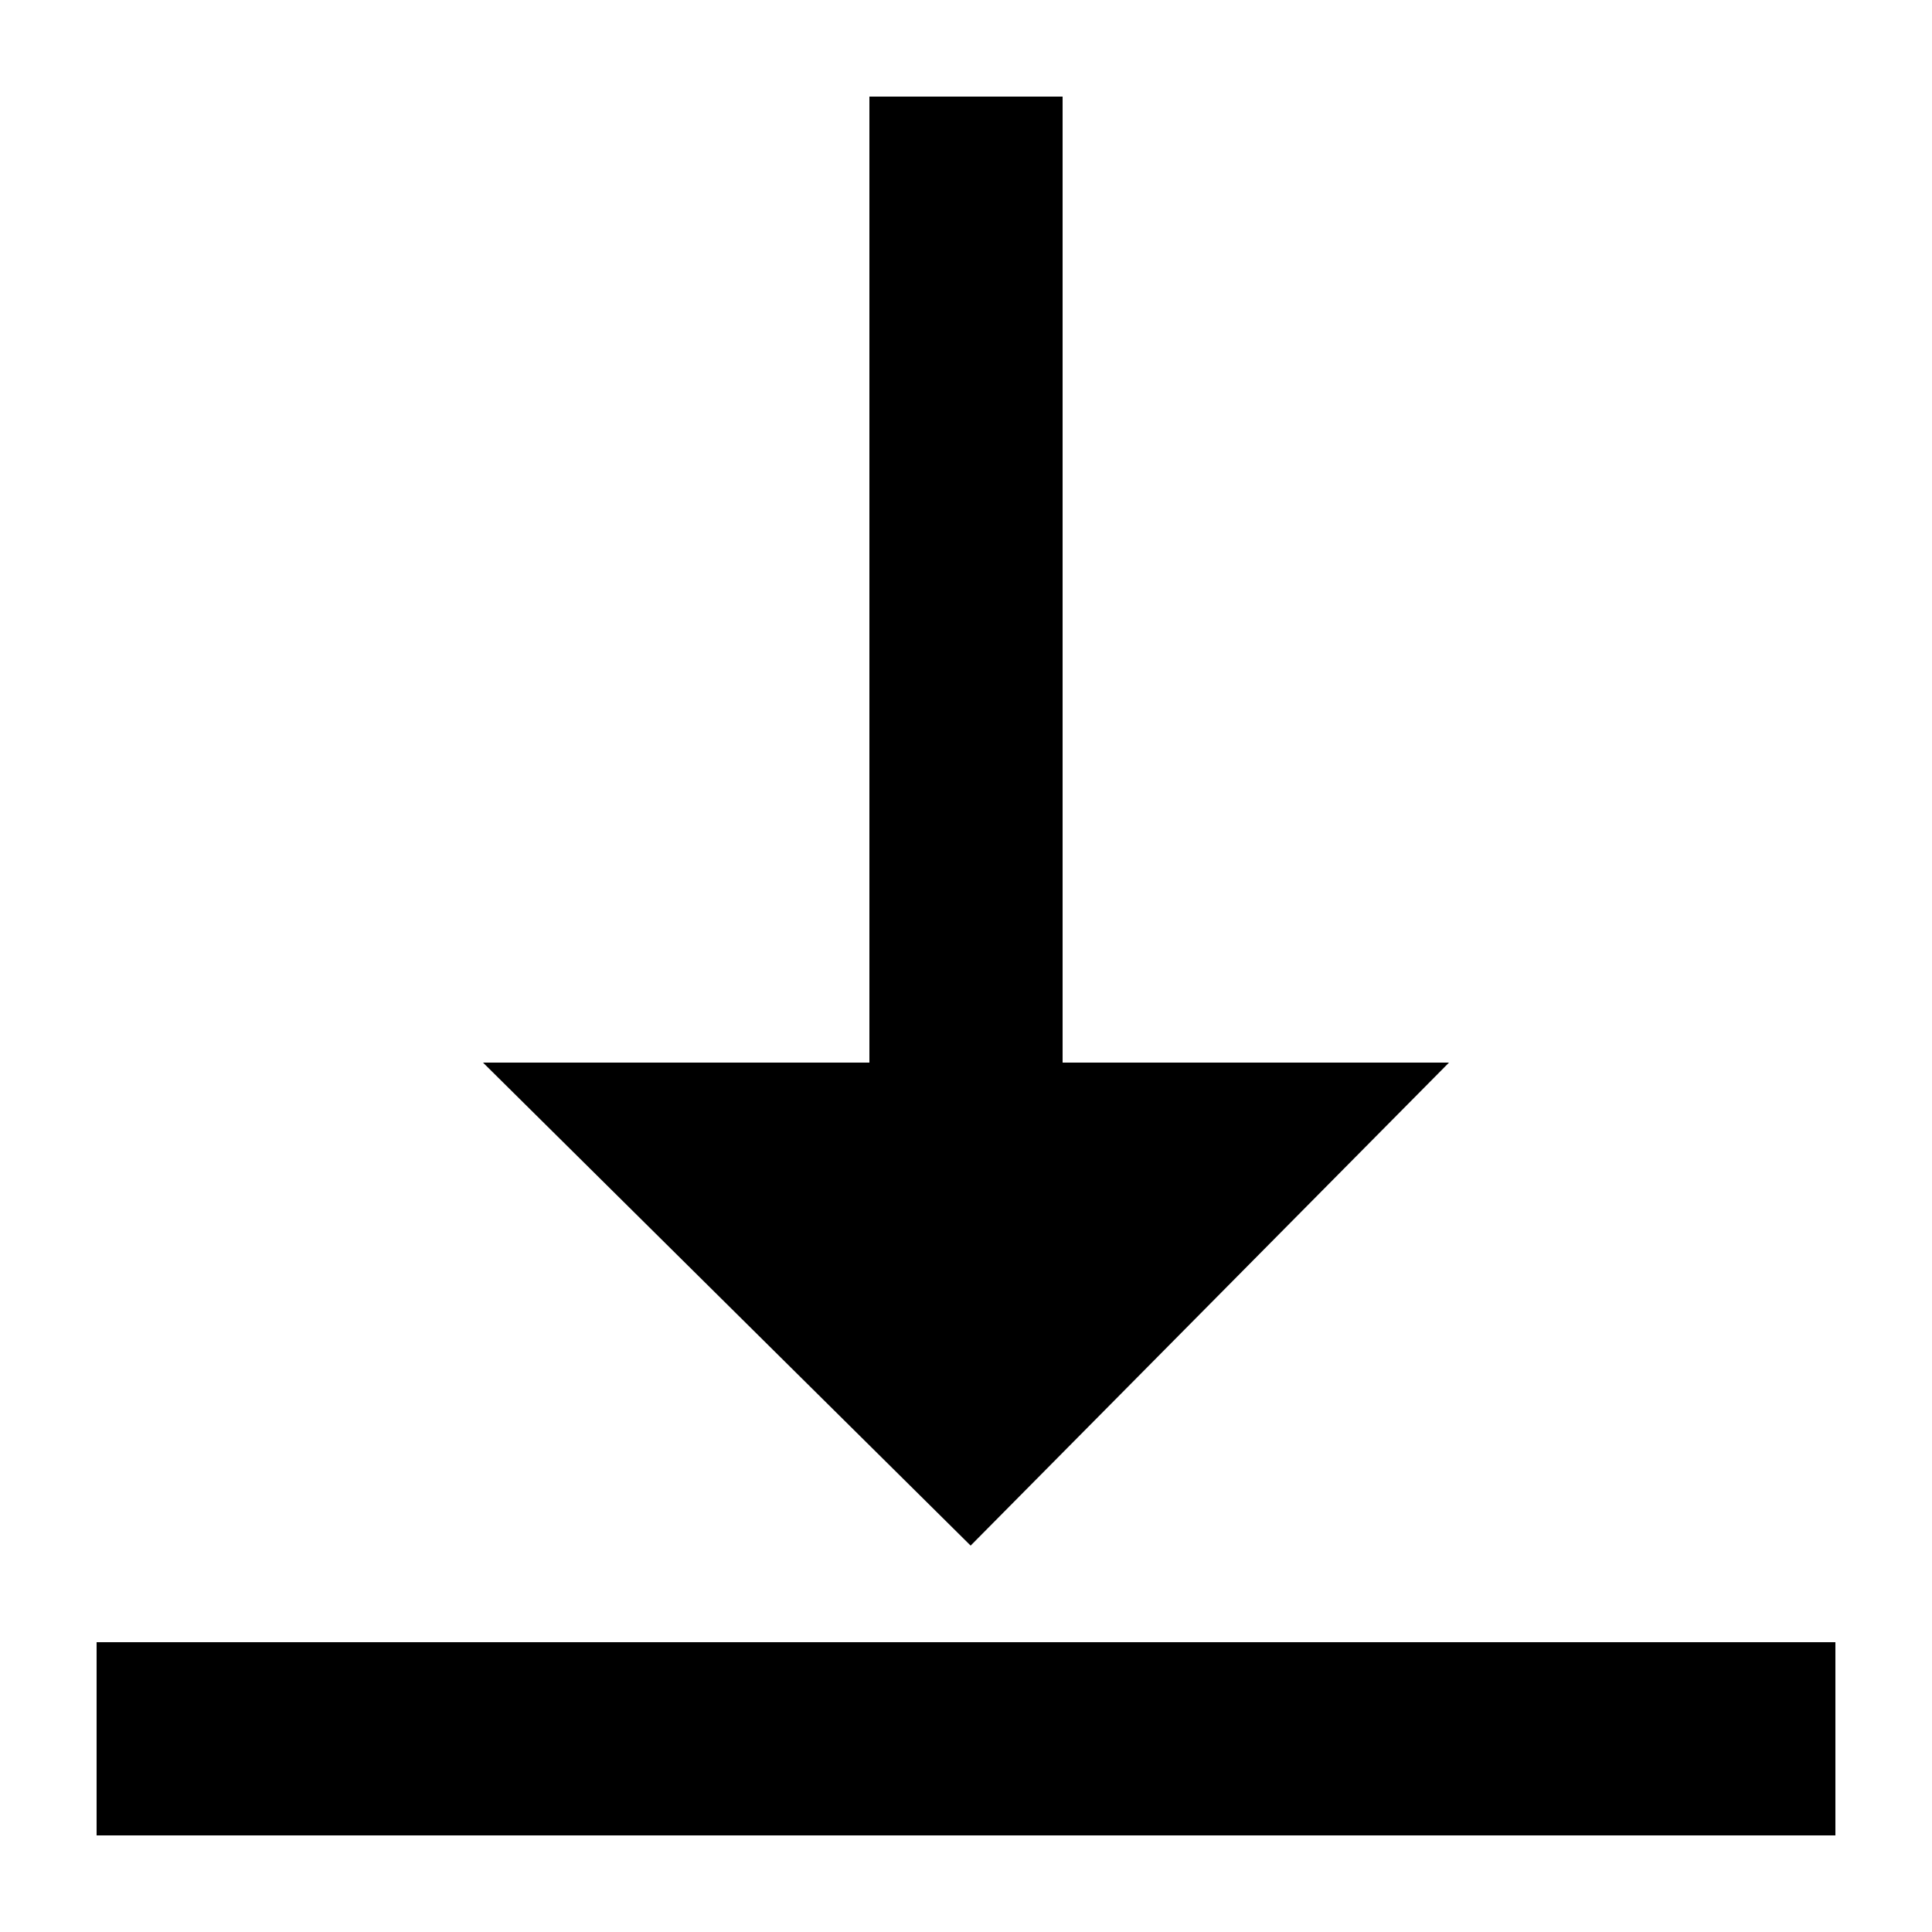
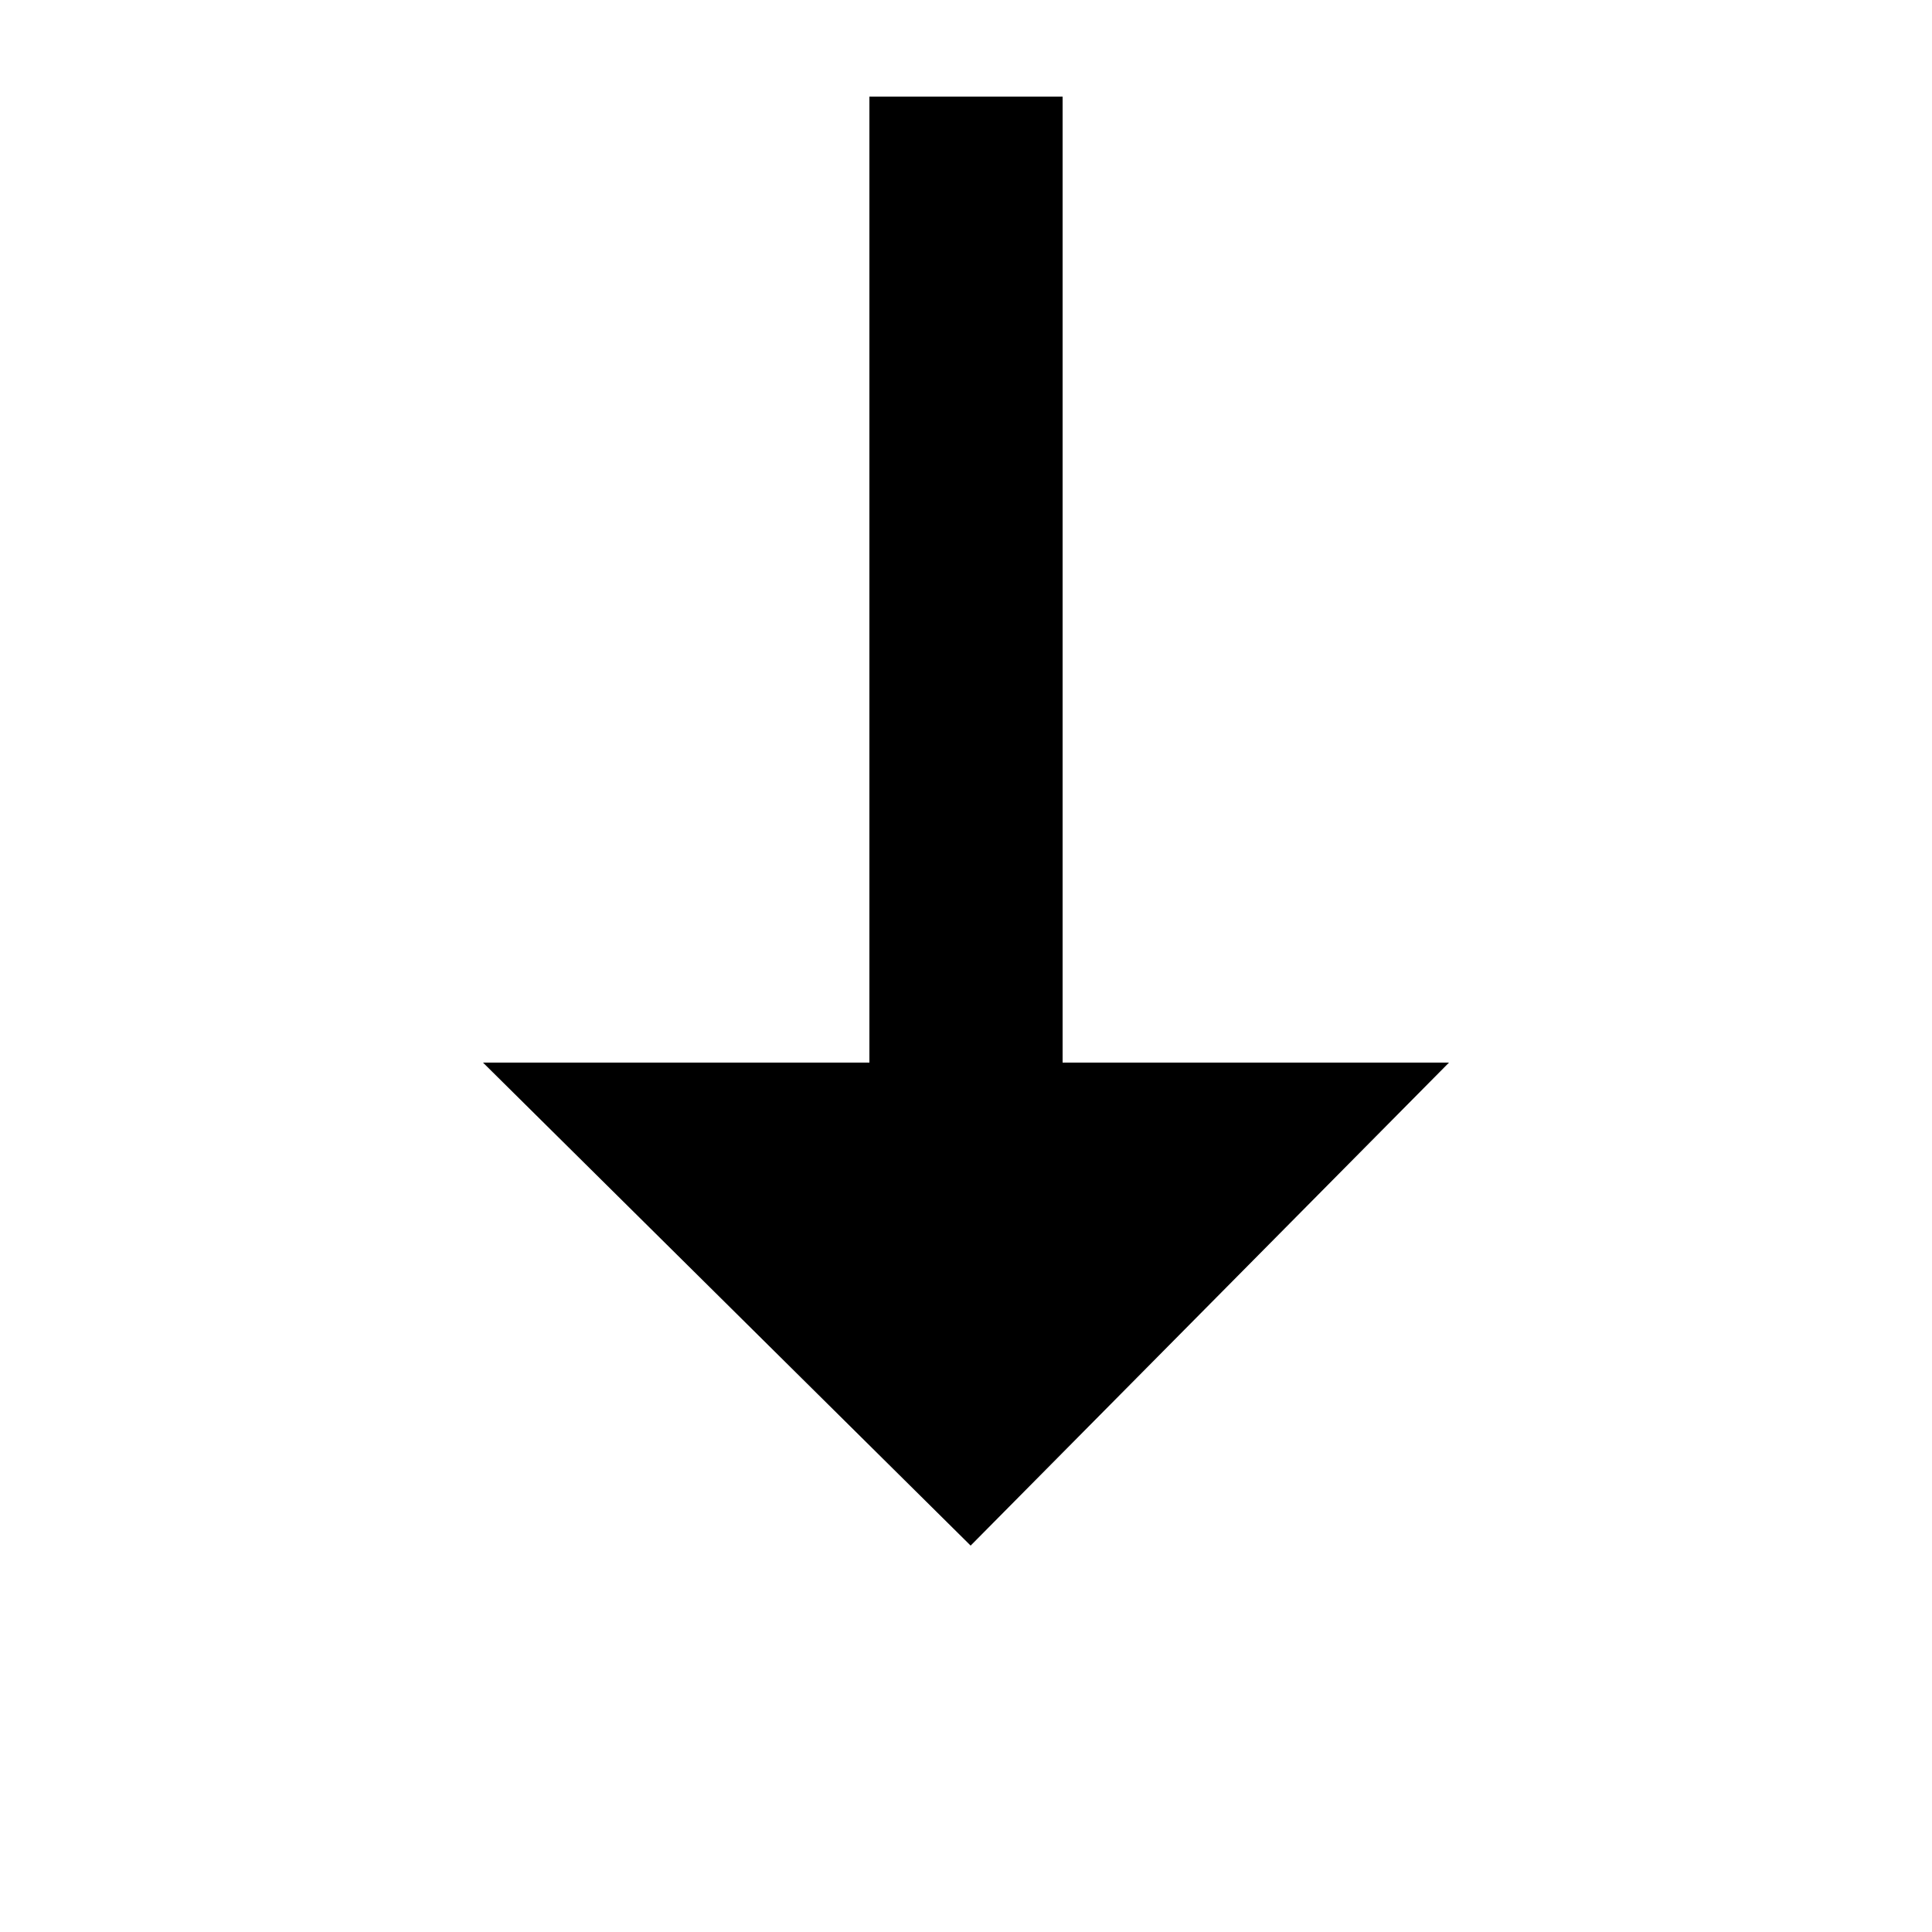
<svg xmlns="http://www.w3.org/2000/svg" width="20" height="20" viewBox="0 0 20 20" fill="none">
  <path d="M11 1V11H15L10.048 16L5 11H9V1H11Z" fill="black" />
-   <path d="M19 17H1V19H19V17Z" fill="black" />
</svg>